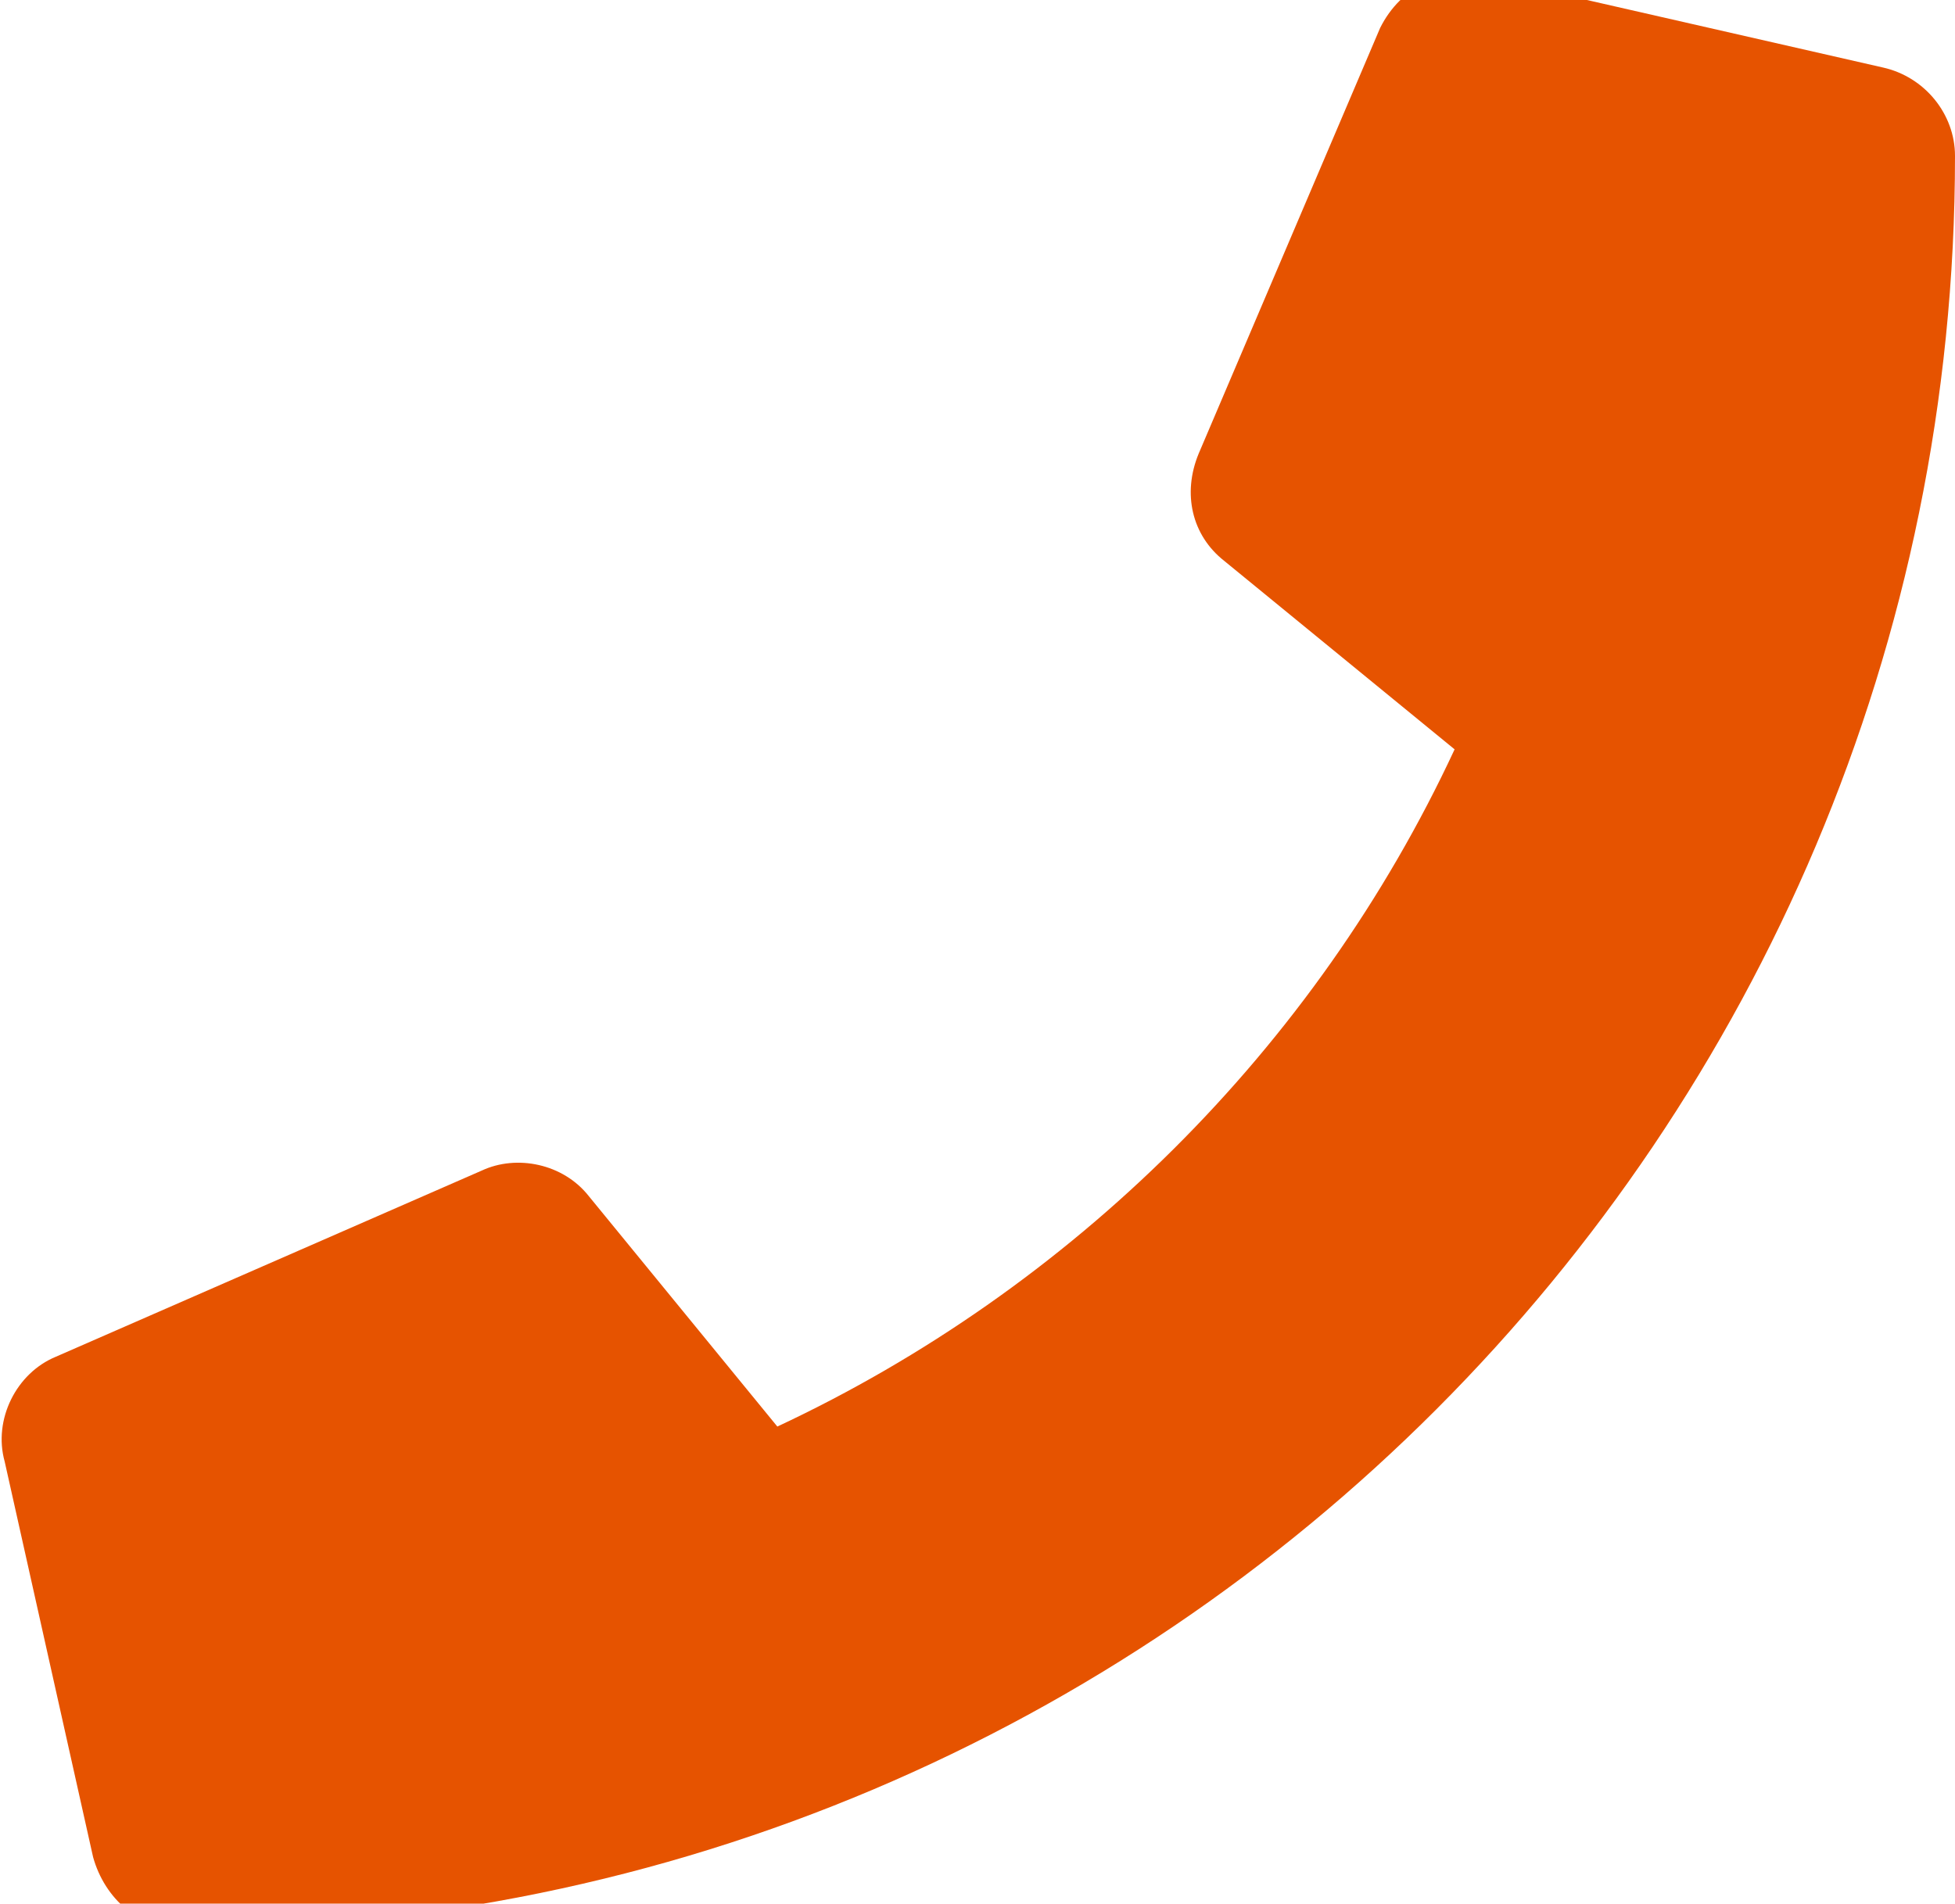
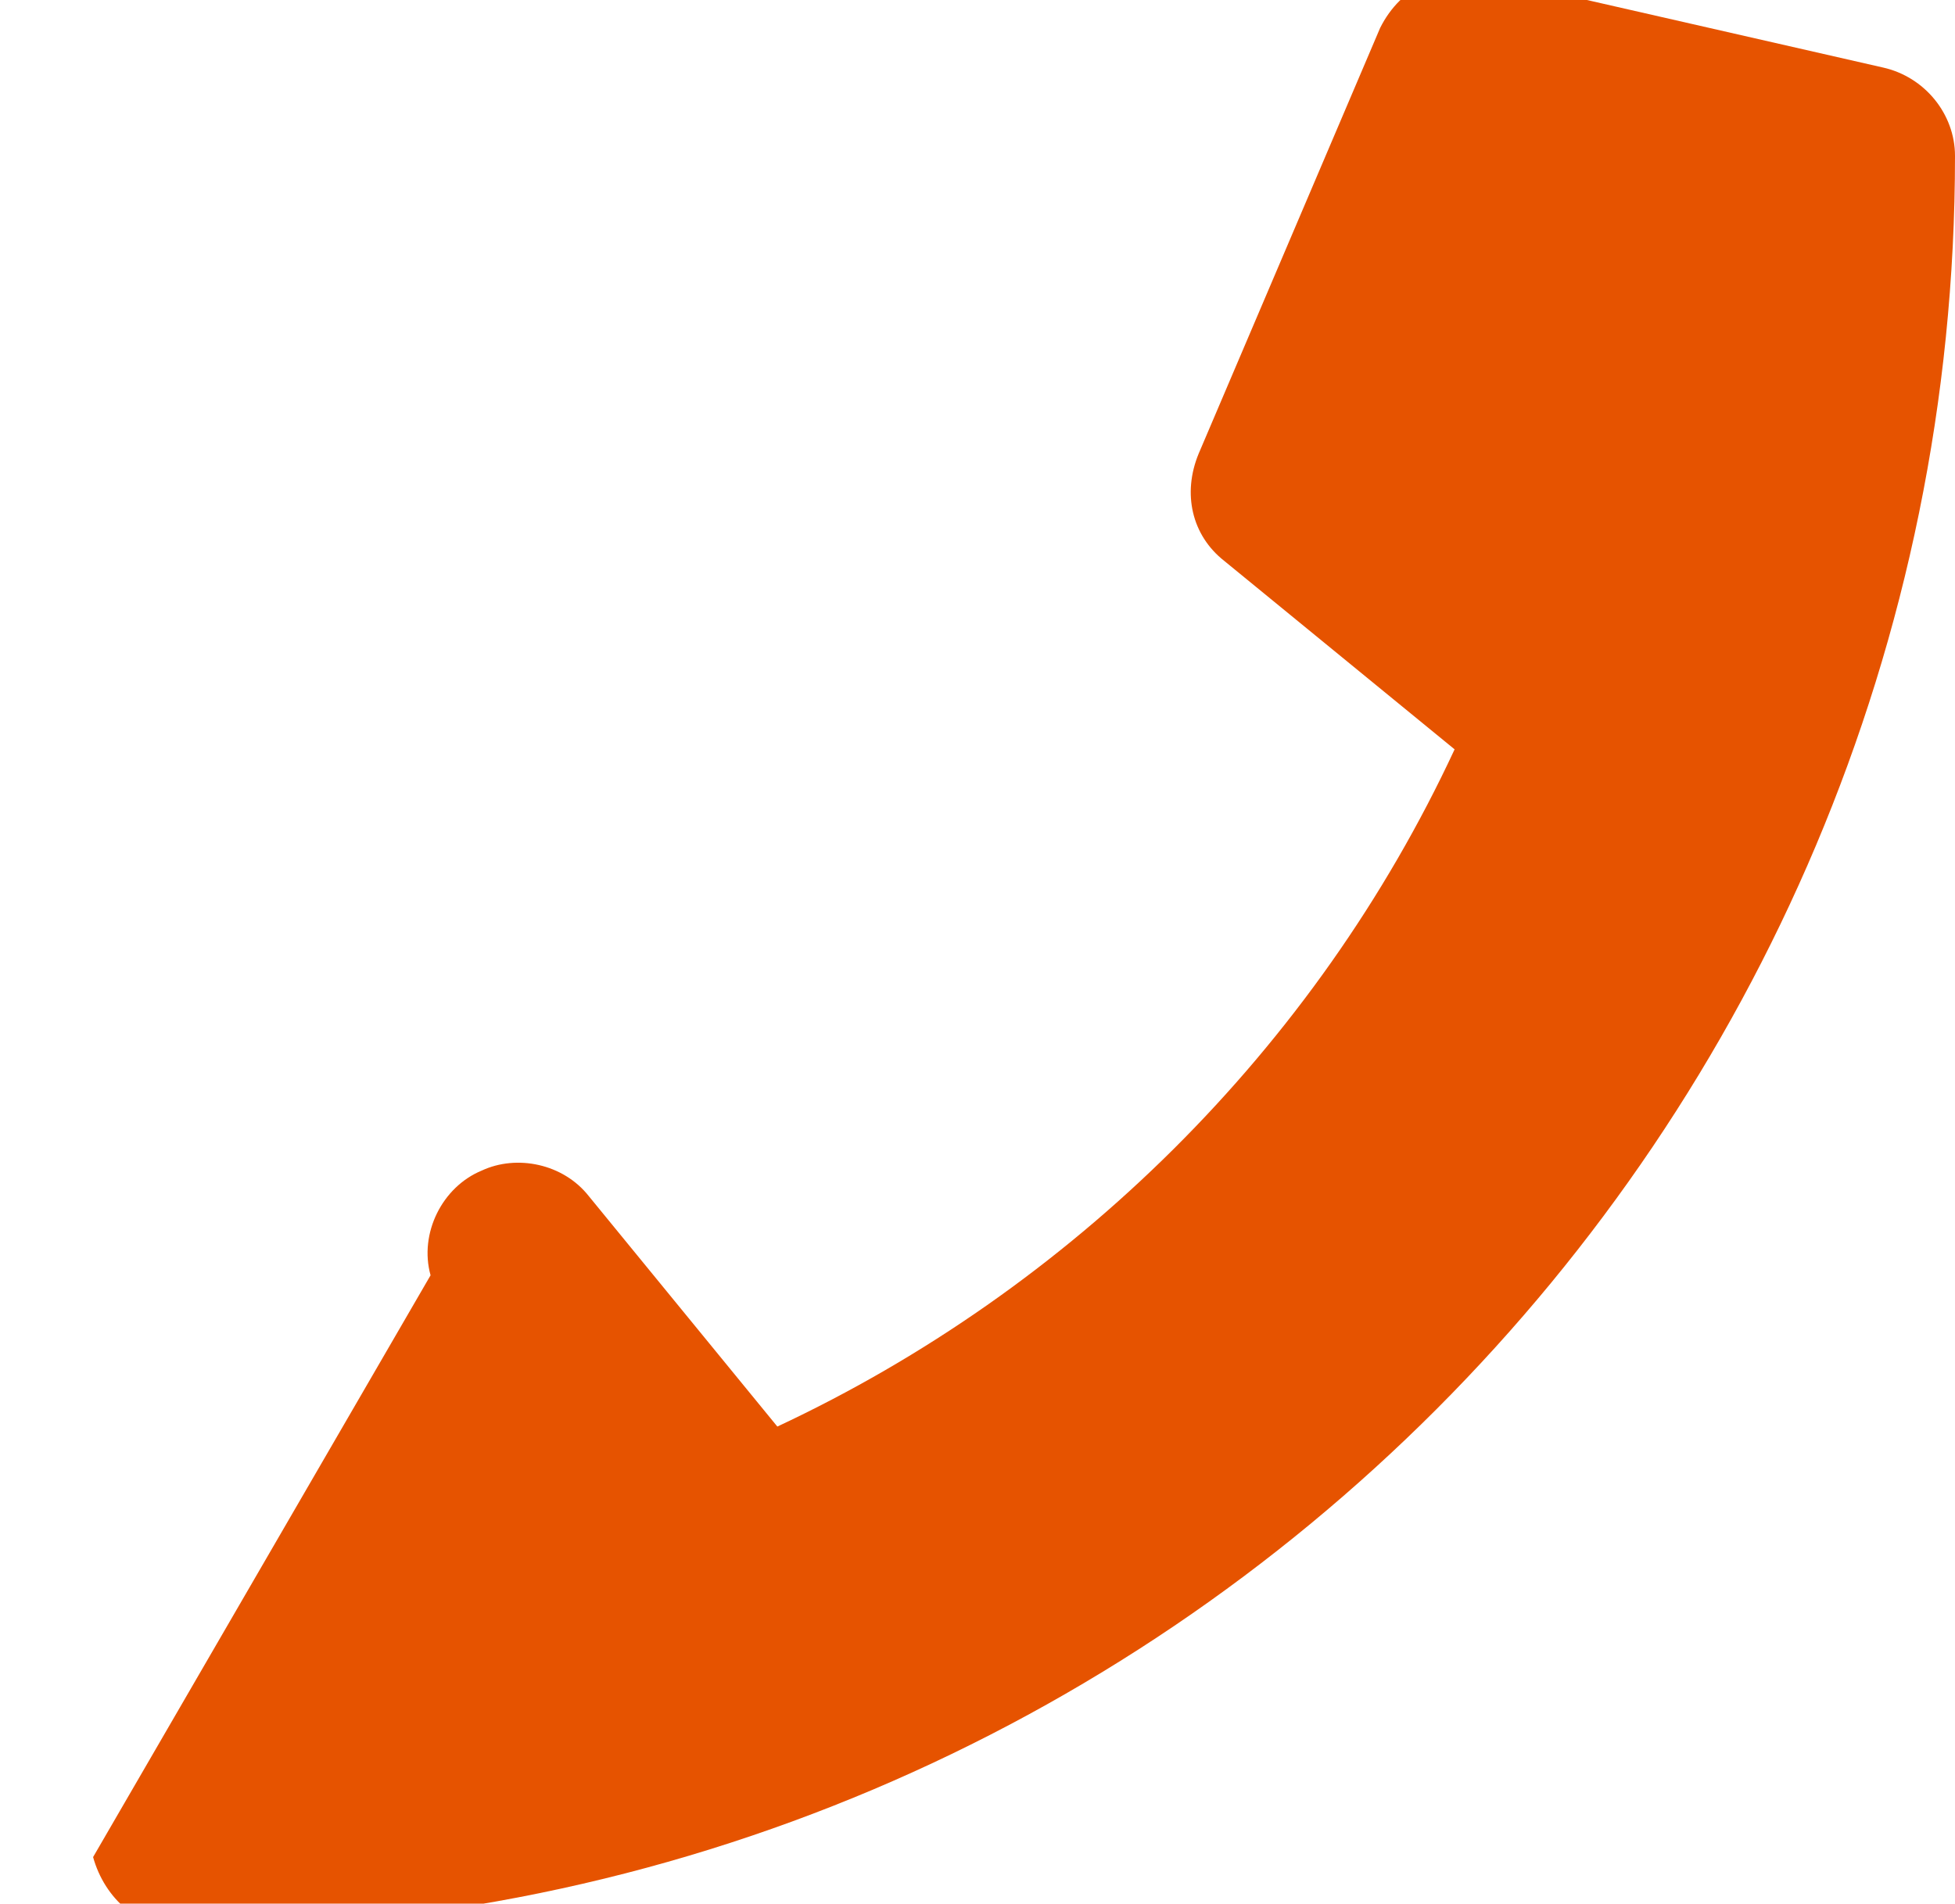
<svg xmlns="http://www.w3.org/2000/svg" version="1.1" id="Capa_1" x="0px" y="0px" viewBox="0 0 84 81.8" style="enable-background:new 0 0 84 81.8;" xml:space="preserve">
  <style type="text/css">
	.st0{fill:#E65300;}
</style>
-   <path class="st0" d="M7.8,82.9C50,82.9,84,48.7,84,6.7c0-1.8-1.3-3.4-3.1-3.8L63.8-1c-1.8-0.4-3.6,0.4-4.5,2.2l-7.8,18.3  c-0.7,1.7-0.3,3.5,1.1,4.6l9.9,8.1c-6,12.9-16.5,23.2-29.1,29.1l-8.1-9.9c-1.1-1.4-3.1-1.8-4.6-1.1L2.4,58.3  c-1.7,0.7-2.7,2.7-2.2,4.5L4,79.8C4.5,81.6,6,82.9,7.8,82.9z" />
+   <path class="st0" d="M7.8,82.9C50,82.9,84,48.7,84,6.7c0-1.8-1.3-3.4-3.1-3.8L63.8-1c-1.8-0.4-3.6,0.4-4.5,2.2l-7.8,18.3  c-0.7,1.7-0.3,3.5,1.1,4.6l9.9,8.1c-6,12.9-16.5,23.2-29.1,29.1l-8.1-9.9c-1.1-1.4-3.1-1.8-4.6-1.1c-1.7,0.7-2.7,2.7-2.2,4.5L4,79.8C4.5,81.6,6,82.9,7.8,82.9z" />
</svg>